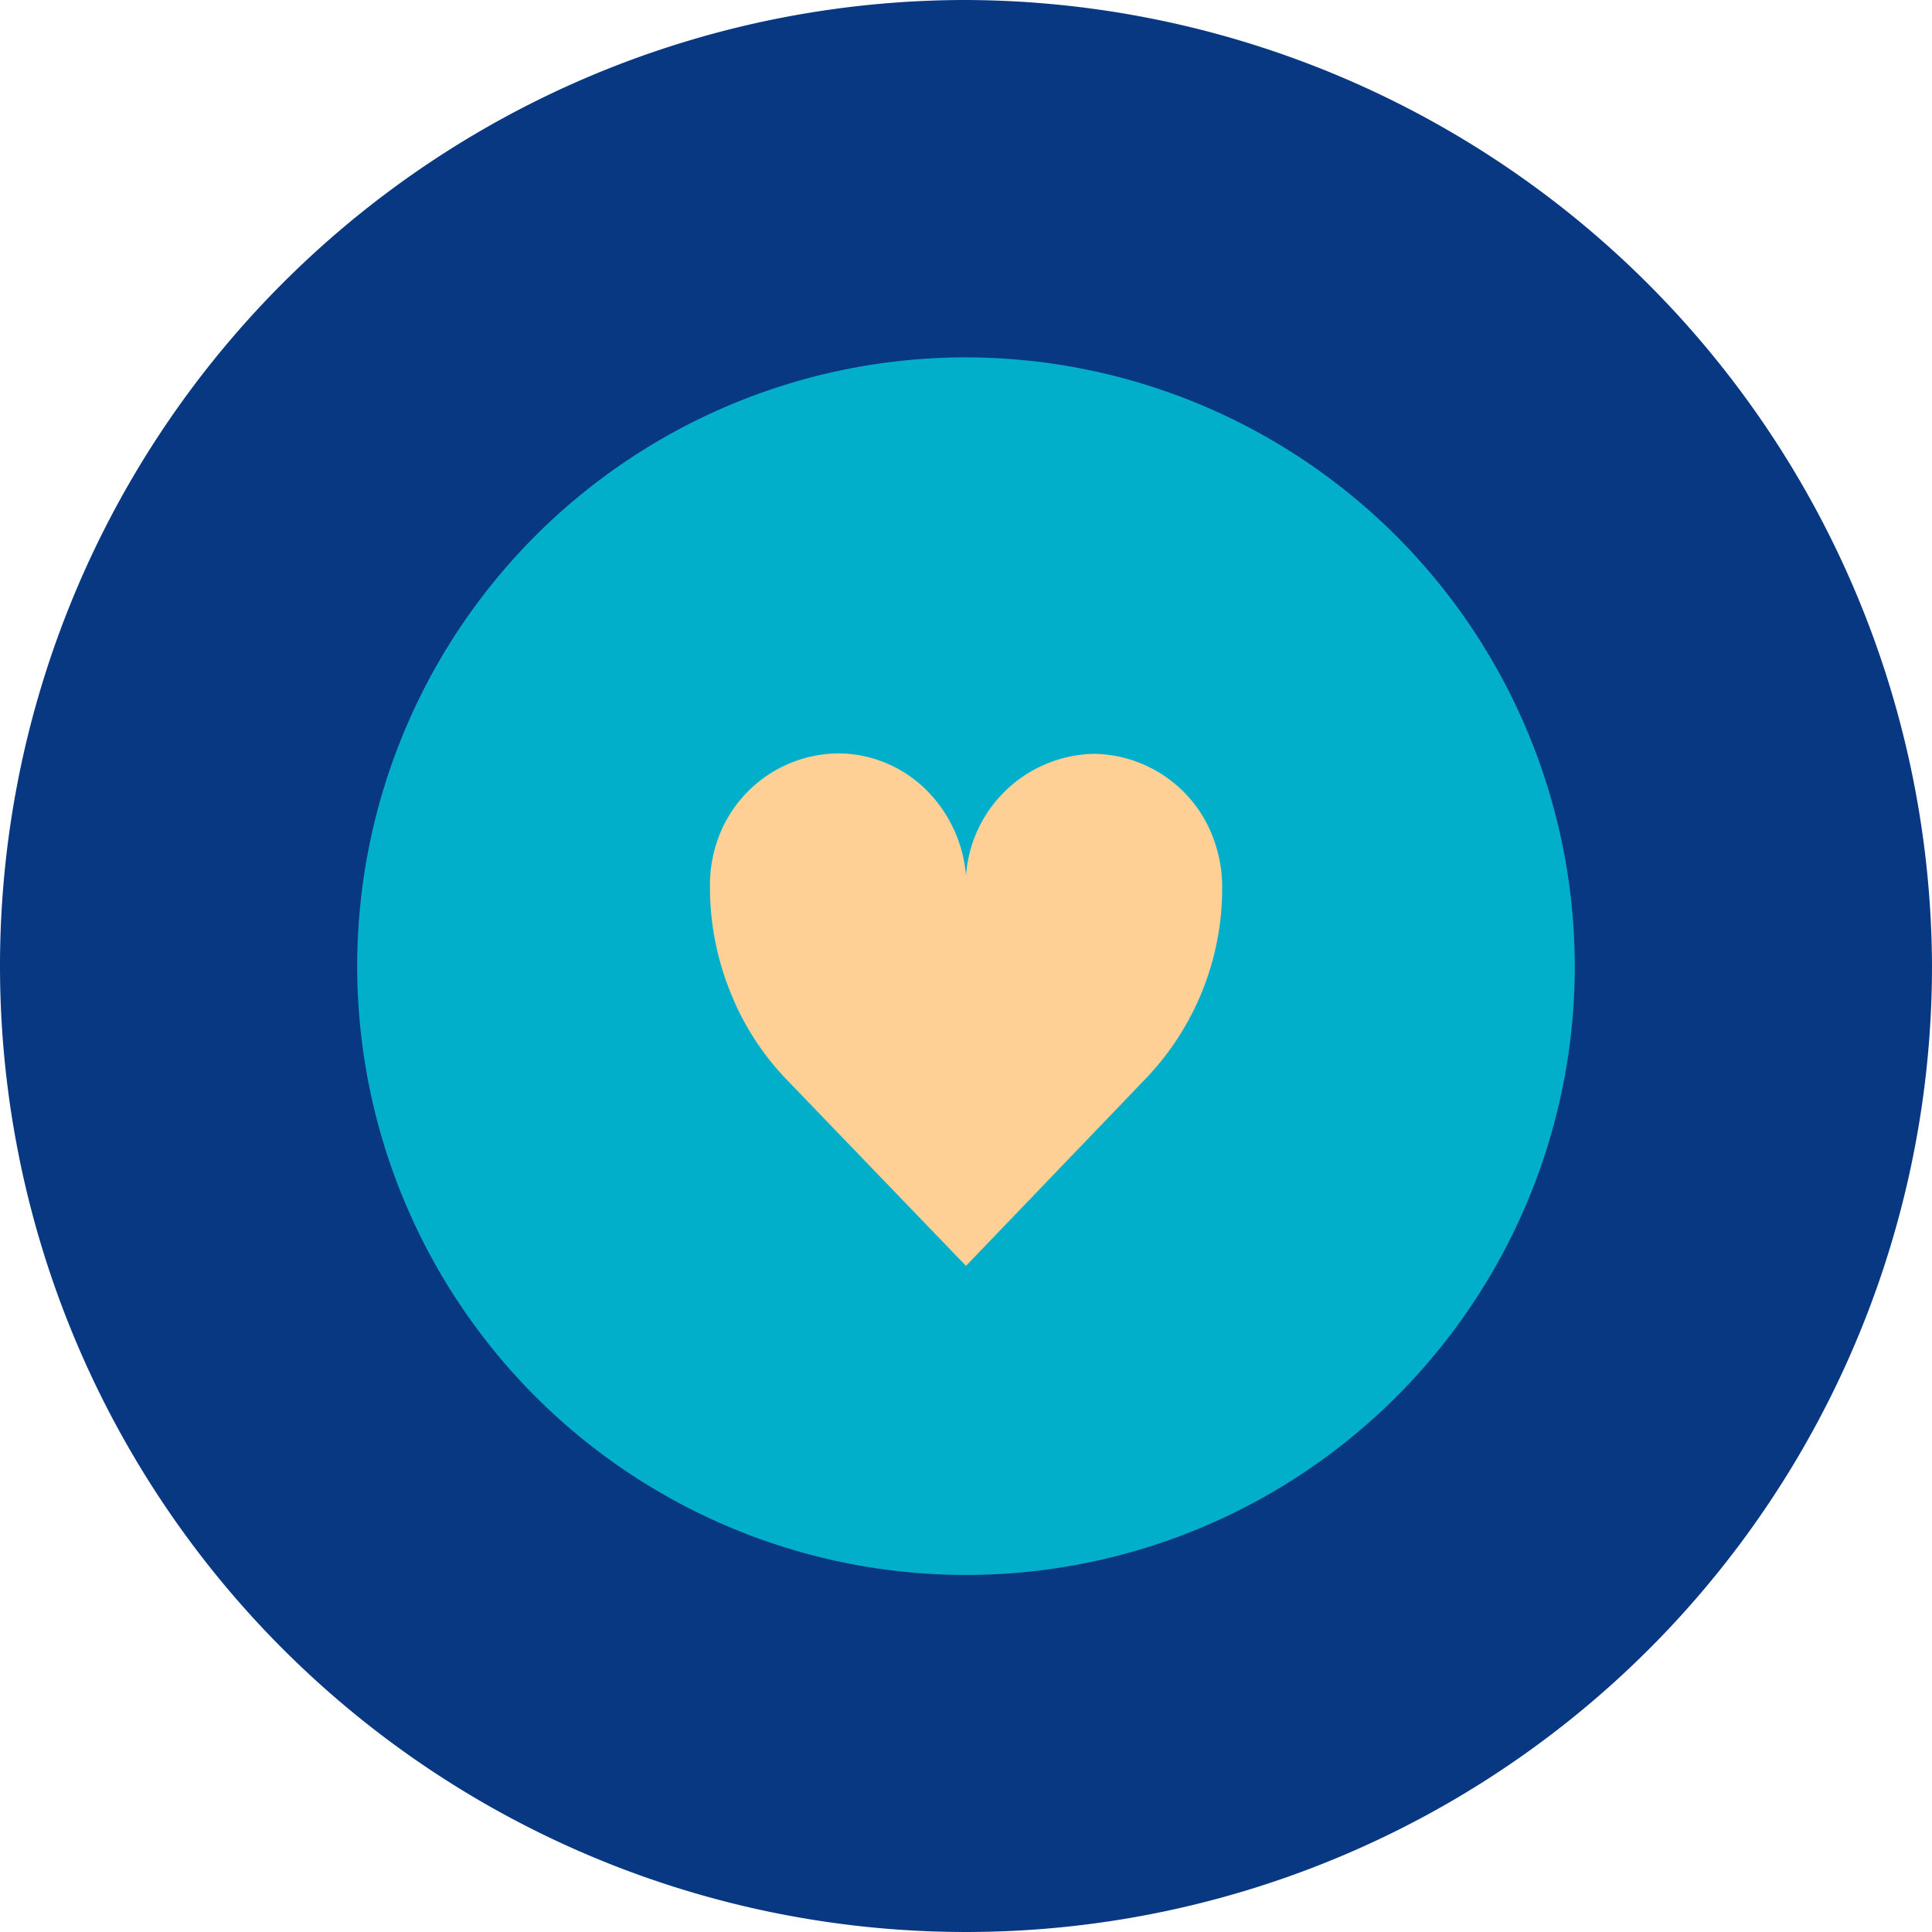
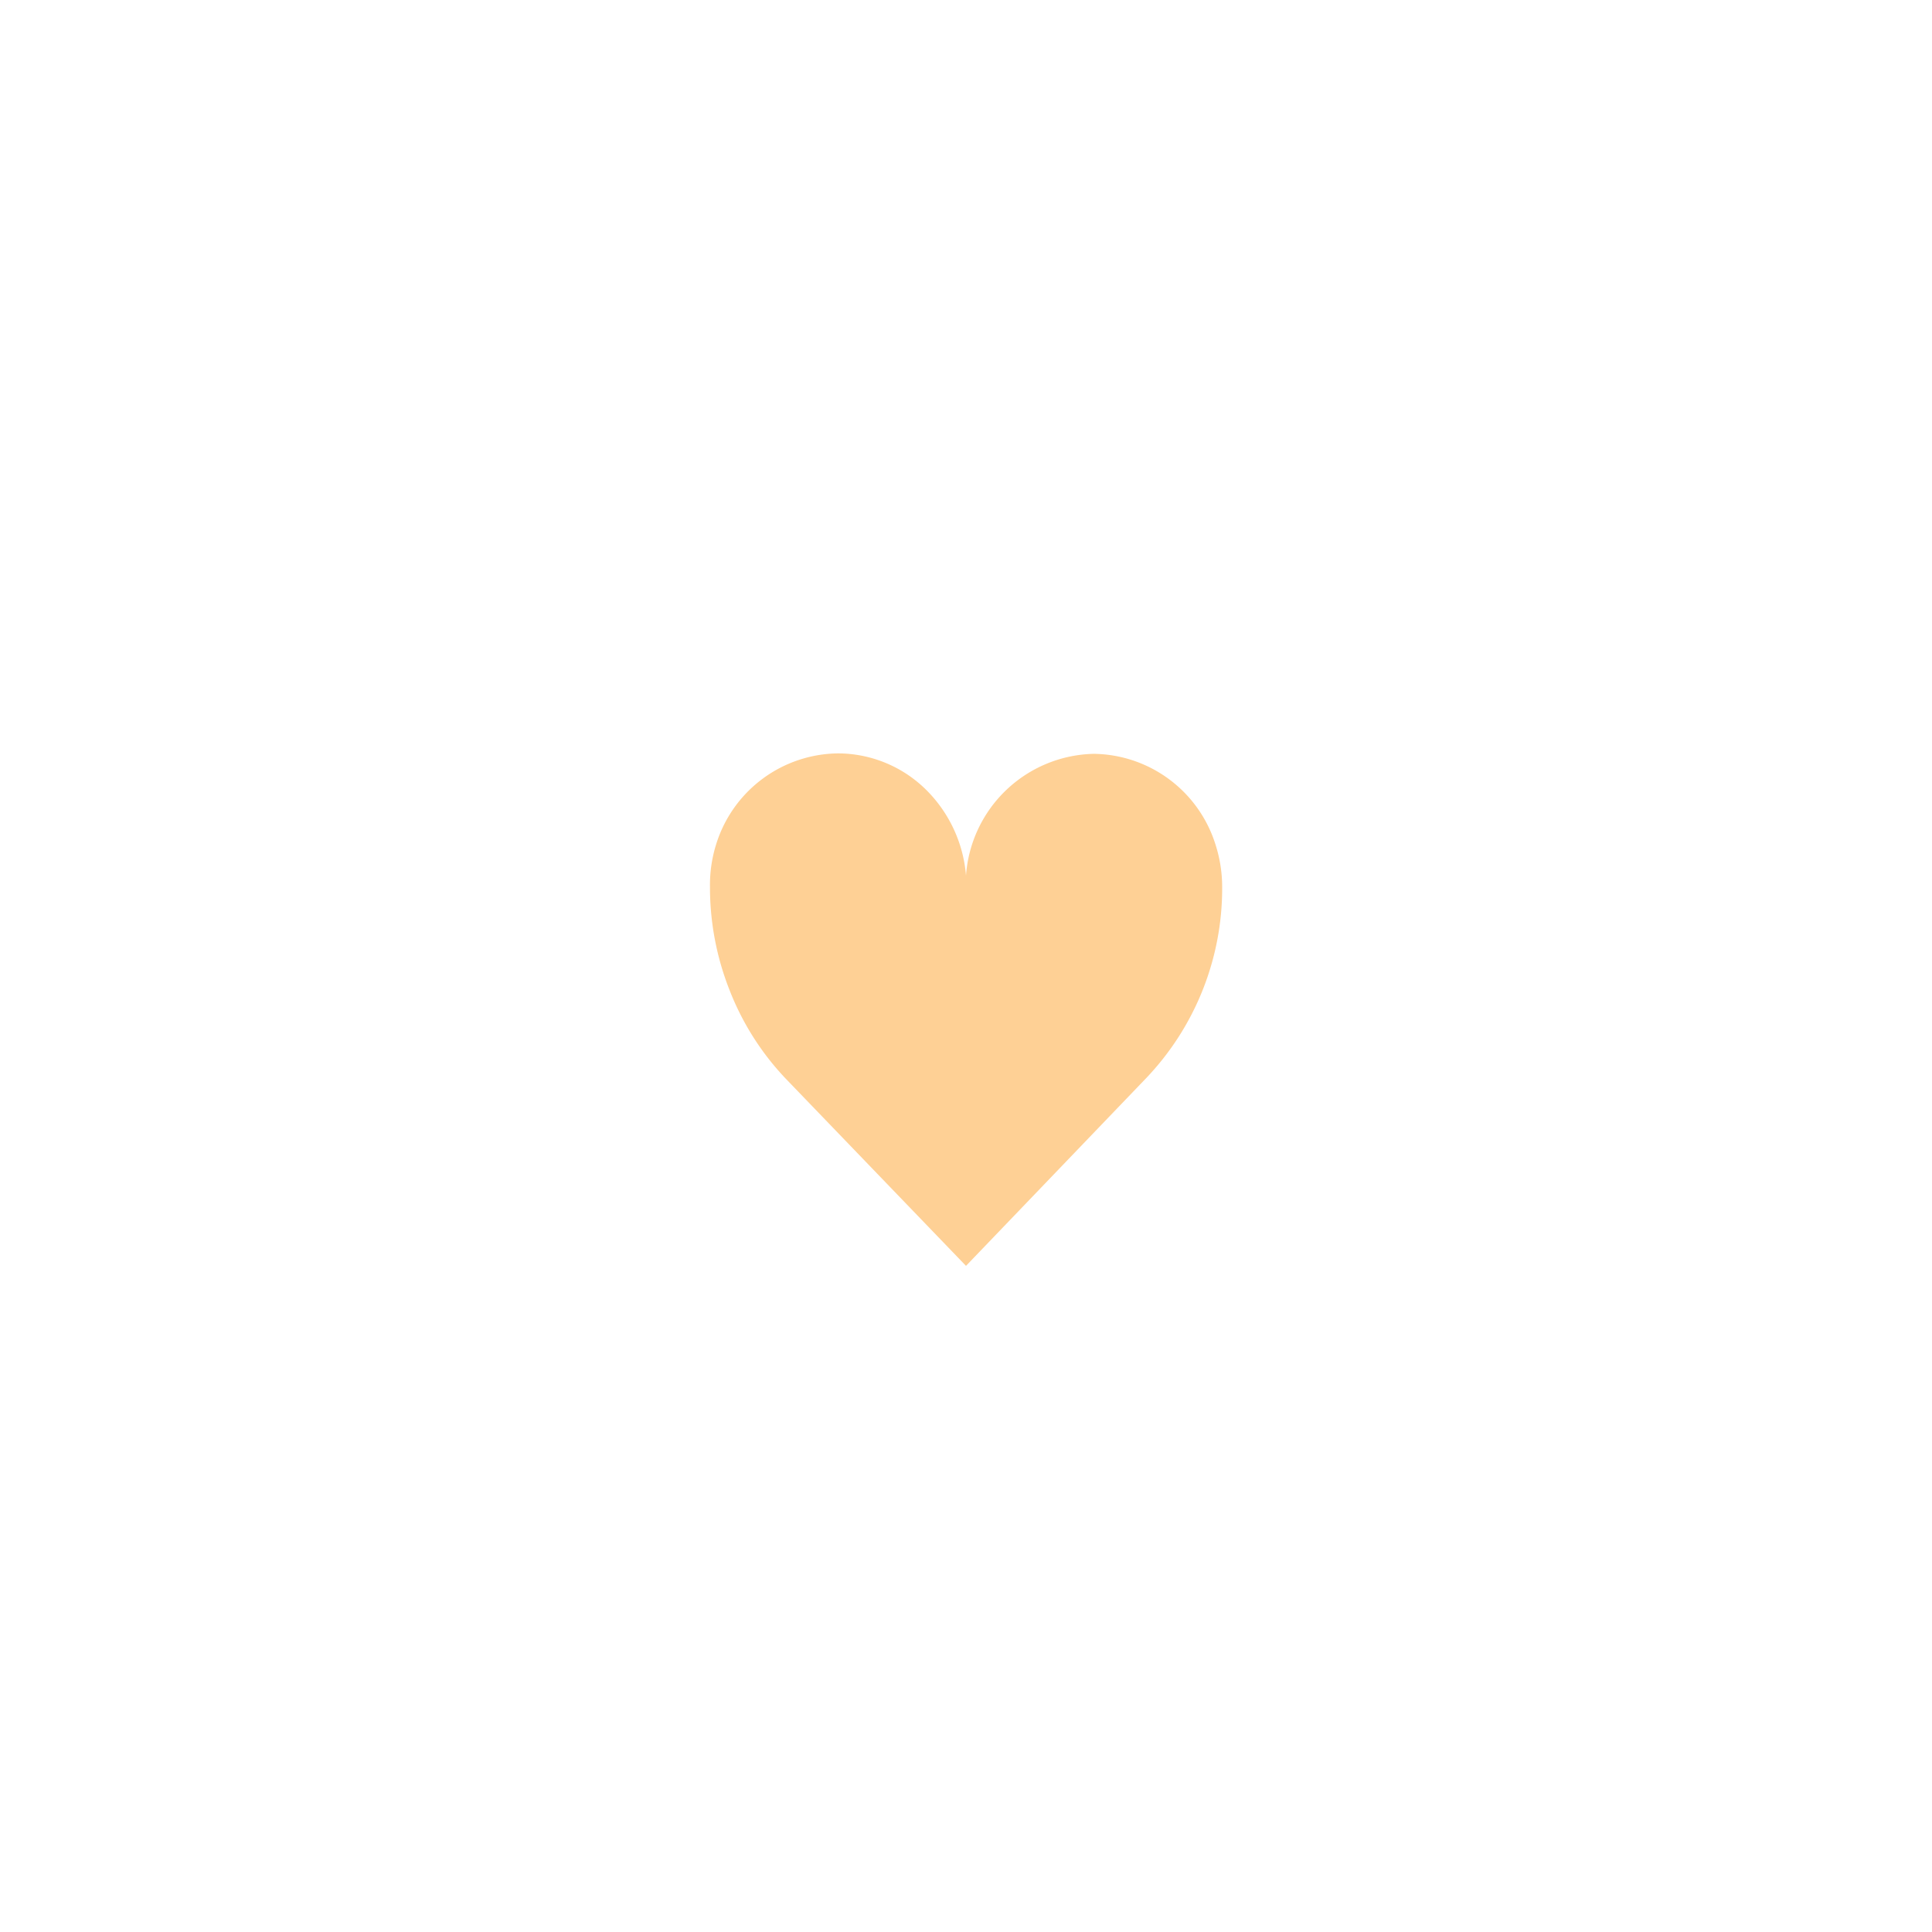
<svg xmlns="http://www.w3.org/2000/svg" viewBox="0 0 130.4 130.4">
  <defs>
    <style>.cls-1{fill:#093883;}.cls-2{fill:#02afcb;}.cls-3{fill:#fed095;}</style>
  </defs>
  <g id="references">
-     <path class="cls-1" d="M65.2,0a65.2,65.2,0,1,0,65.2,65.2A65.43,65.43,0,0,0,65.2,0Z" />
-     <path class="cls-2" d="M65.2,24.12A41.09,41.09,0,1,0,106.29,65.2,41.15,41.15,0,0,0,65.2,24.12Z" />
    <path class="cls-3" d="M82,56.88a8.72,8.72,0,0,0-8.18-6A8.84,8.84,0,0,0,65.2,59.1a9.2,9.2,0,0,0-2.76-5.86,8.48,8.48,0,0,0-5.88-2.39,8.71,8.71,0,0,0-8.18,6,9.14,9.14,0,0,0-.46,3v0a18.86,18.86,0,0,0,1.33,7A18.28,18.28,0,0,0,53,72.77L65.2,85.44,77.36,72.77a18.56,18.56,0,0,0,5.13-12.88v0A9.42,9.42,0,0,0,82,56.88Z" />
  </g>
</svg>